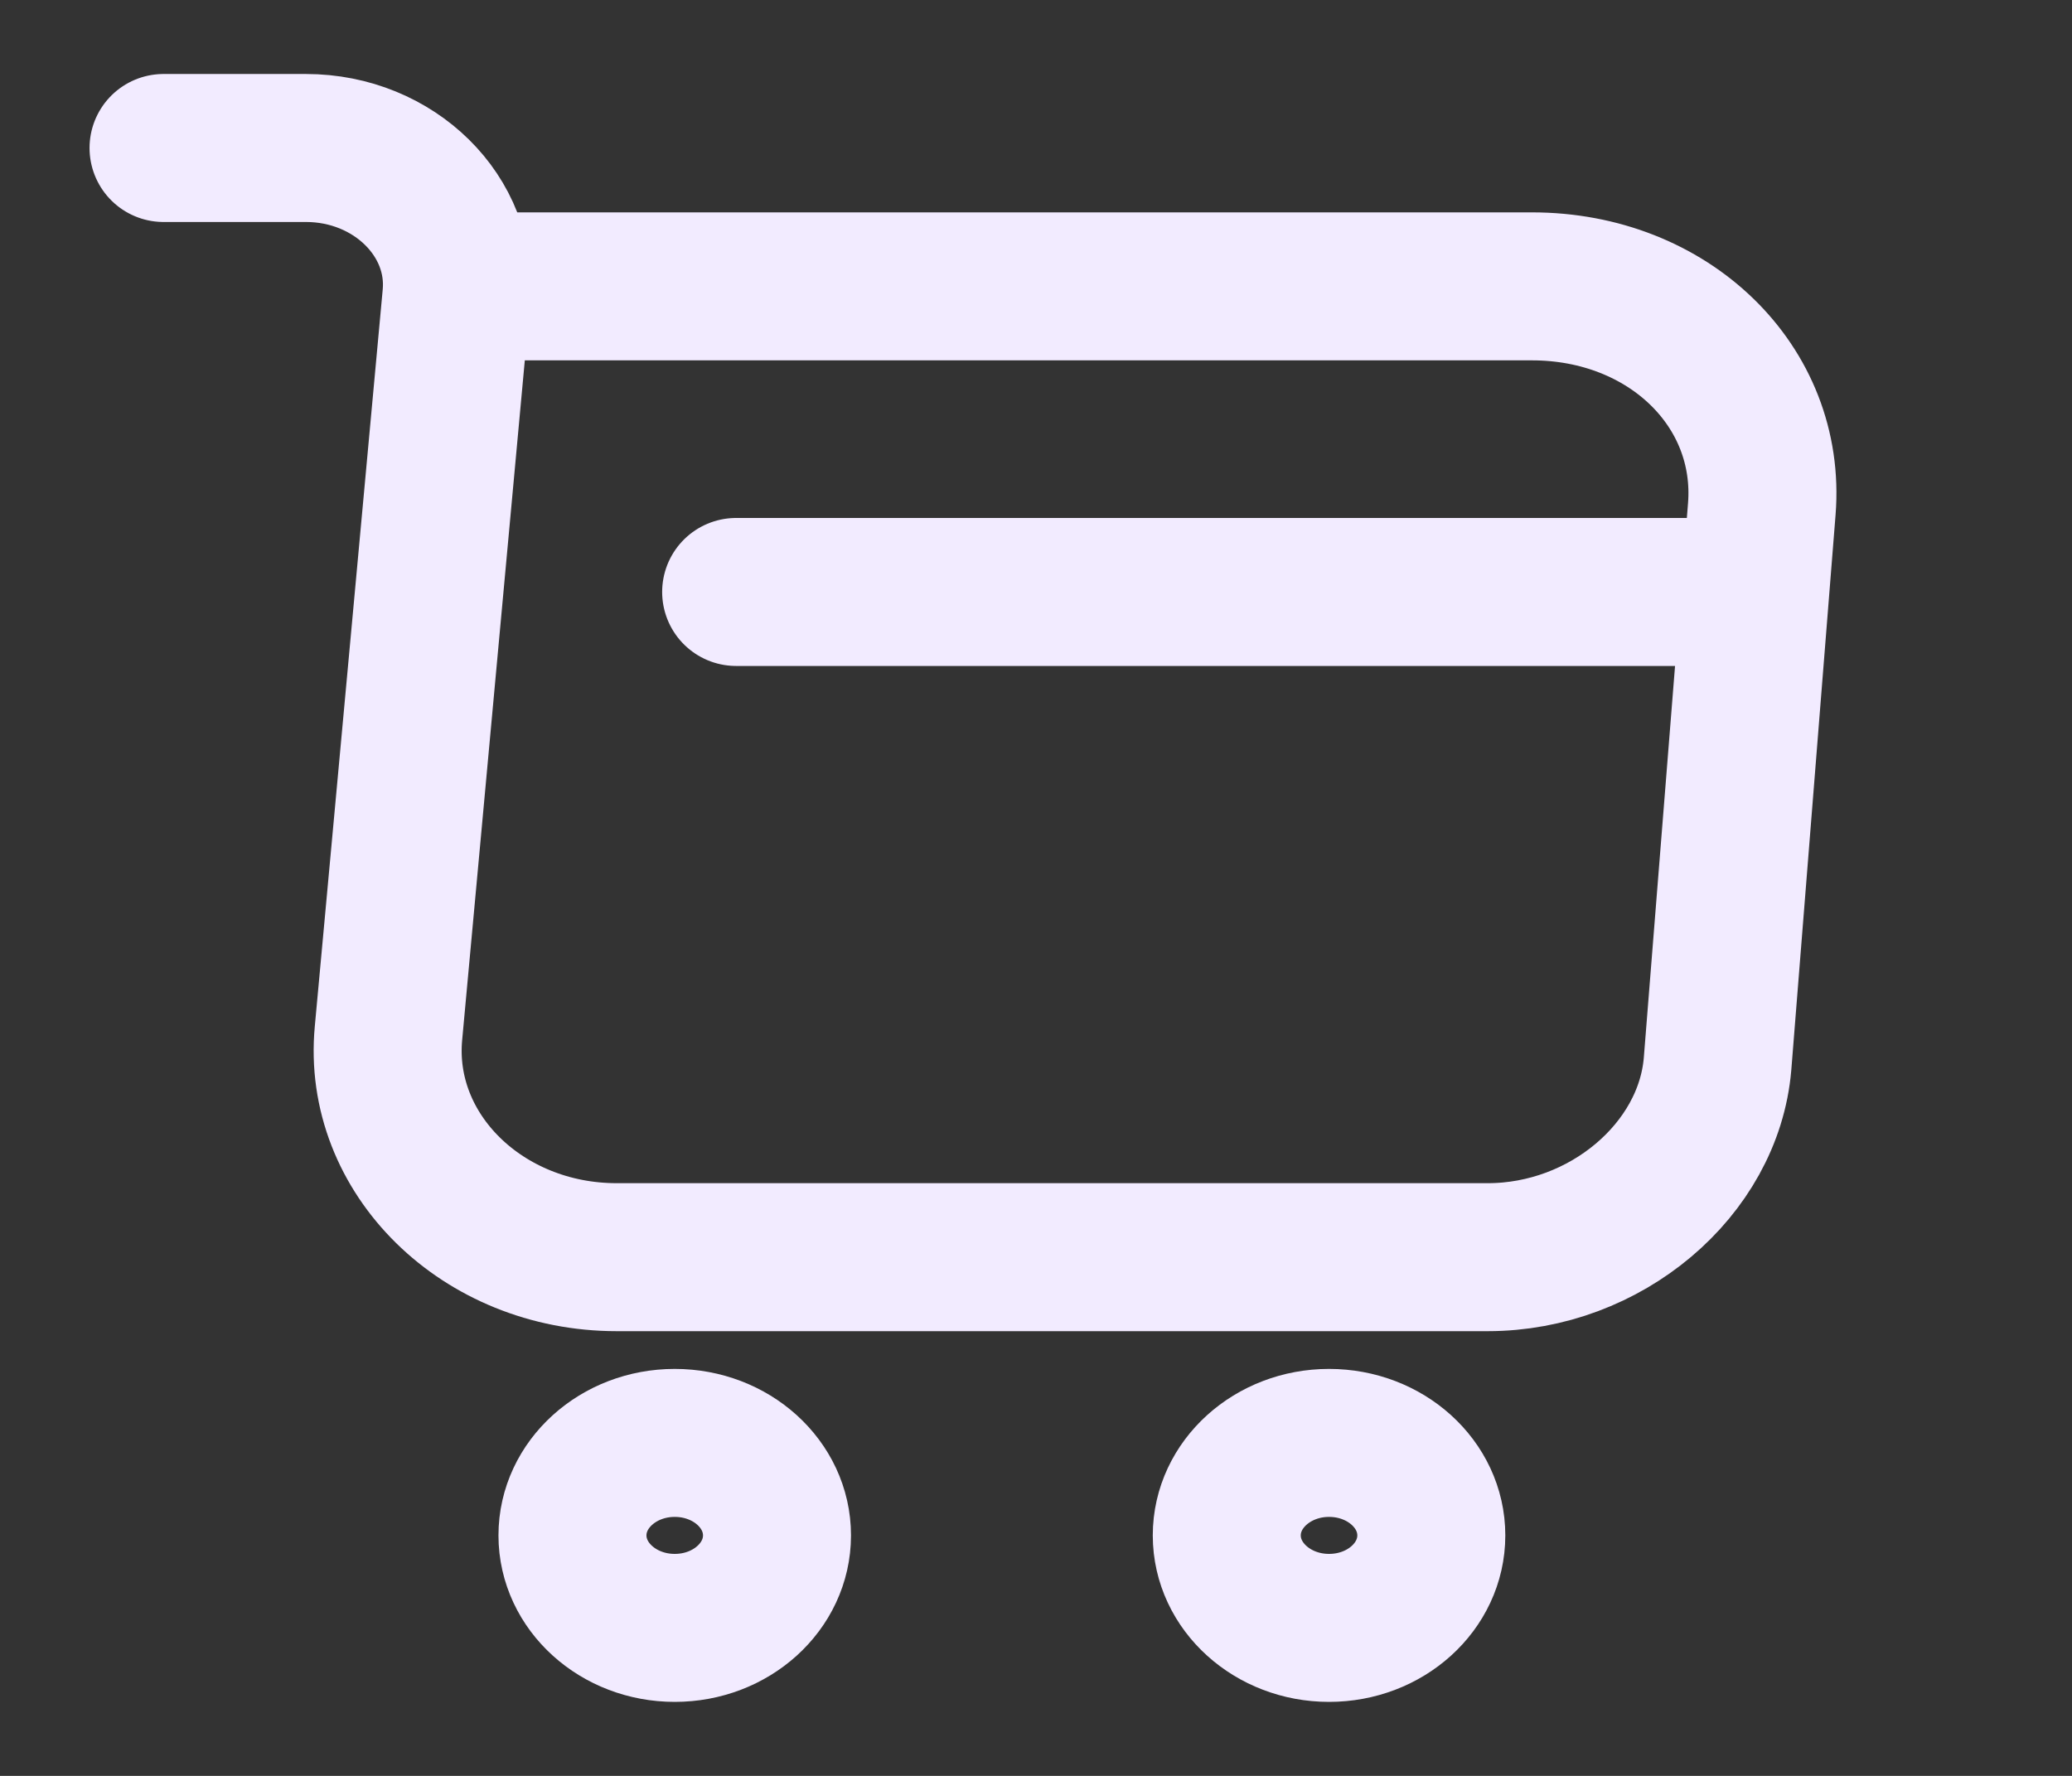
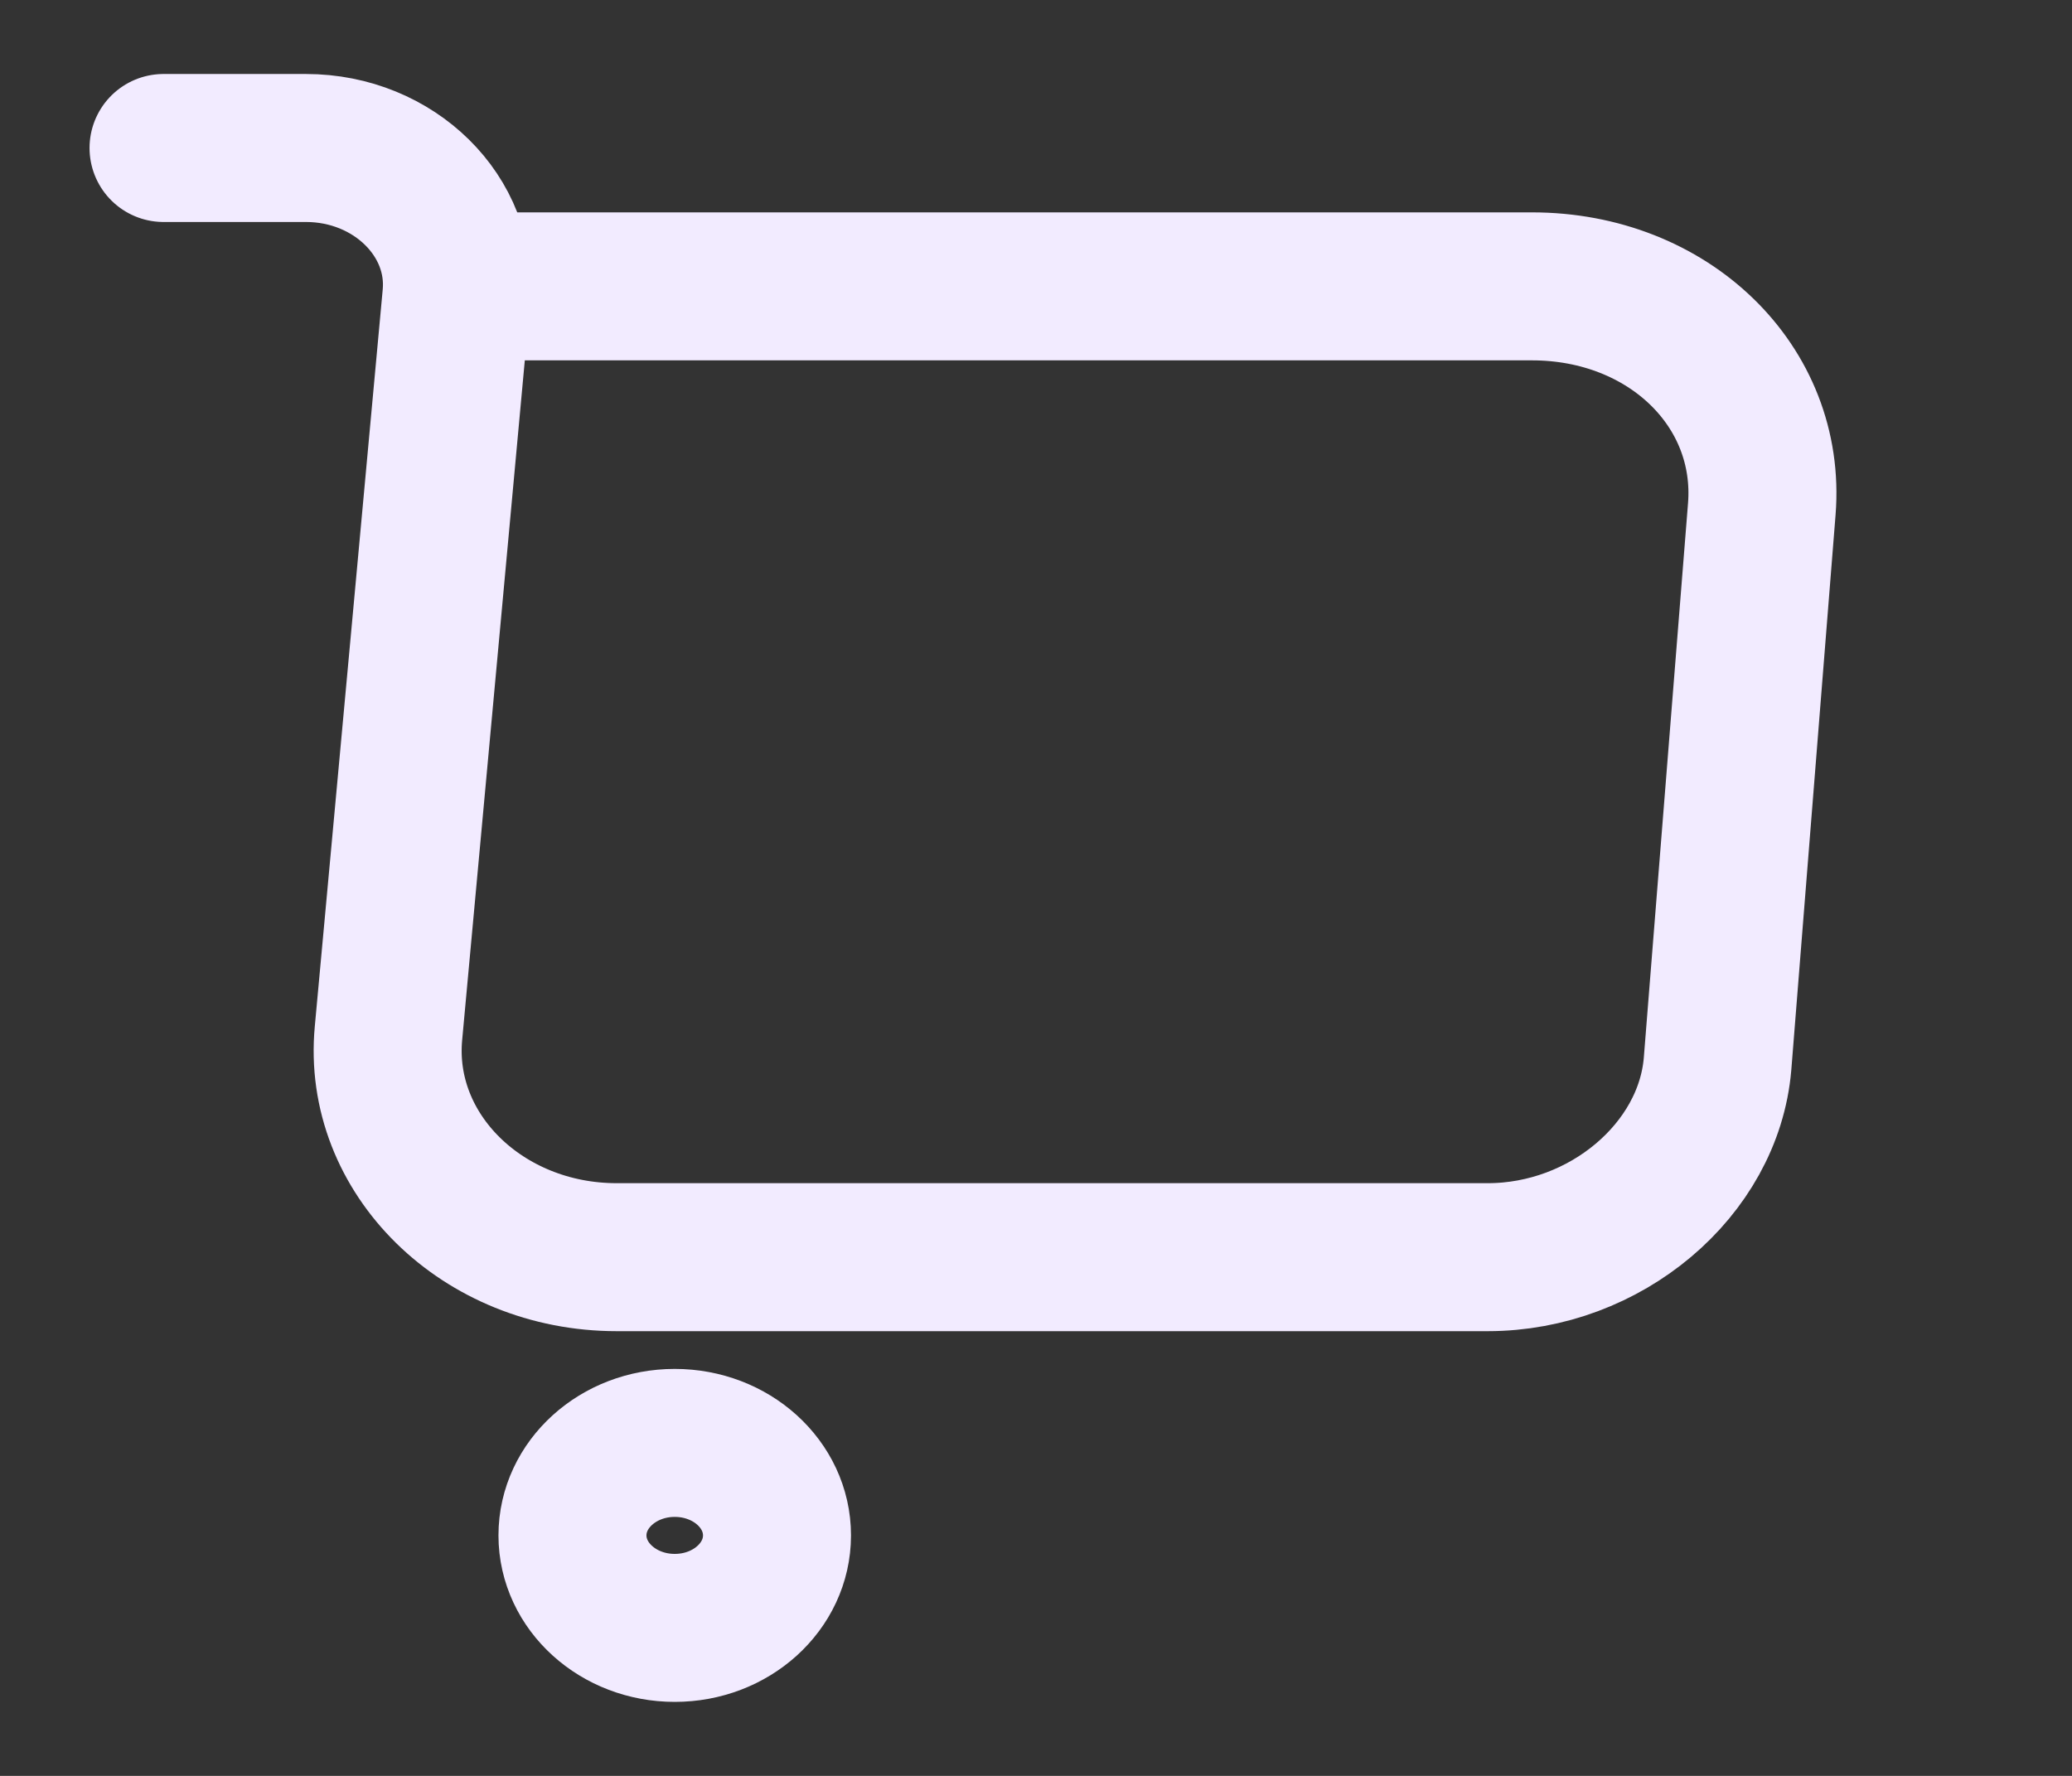
<svg xmlns="http://www.w3.org/2000/svg" width="14" height="12" viewBox="0 0 14 12" fill="none">
  <rect x="0" y="0" width="14" height="12" fill="#333333" stroke="none" />
  <path d="M1.105 1H2.067C2.664 1 3.133 1.465 3.084 2L2.625 6.98C2.548 7.795 3.26 8.495 4.167 8.495H10.052C10.848 8.495 11.544 7.905 11.605 7.19L11.904 3.44C11.97 2.61 11.274 1.935 10.351 1.935H3.216" stroke="#F2EBFF" stroke-miterlimit="10" stroke-linecap="round" stroke-linejoin="round" />
-   <path d="M8.98 11C9.362 11 9.671 10.72 9.671 10.375C9.671 10.03 9.362 9.75 8.98 9.75C8.599 9.75 8.289 10.03 8.289 10.375C8.289 10.72 8.599 11 8.98 11Z" stroke="#F2EBFF" stroke-miterlimit="10" stroke-linecap="round" stroke-linejoin="round" />
  <path d="M4.559 11C4.941 11 5.25 10.72 5.25 10.375C5.25 10.03 4.941 9.75 4.559 9.75C4.178 9.75 3.868 10.03 3.868 10.375C3.868 10.72 4.178 11 4.559 11Z" stroke="#F2EBFF" stroke-miterlimit="10" stroke-linecap="round" stroke-linejoin="round" />
-   <path d="M4.974 4H11.605" stroke="#F2EBFF" stroke-miterlimit="10" stroke-linecap="round" stroke-linejoin="round" />
</svg>